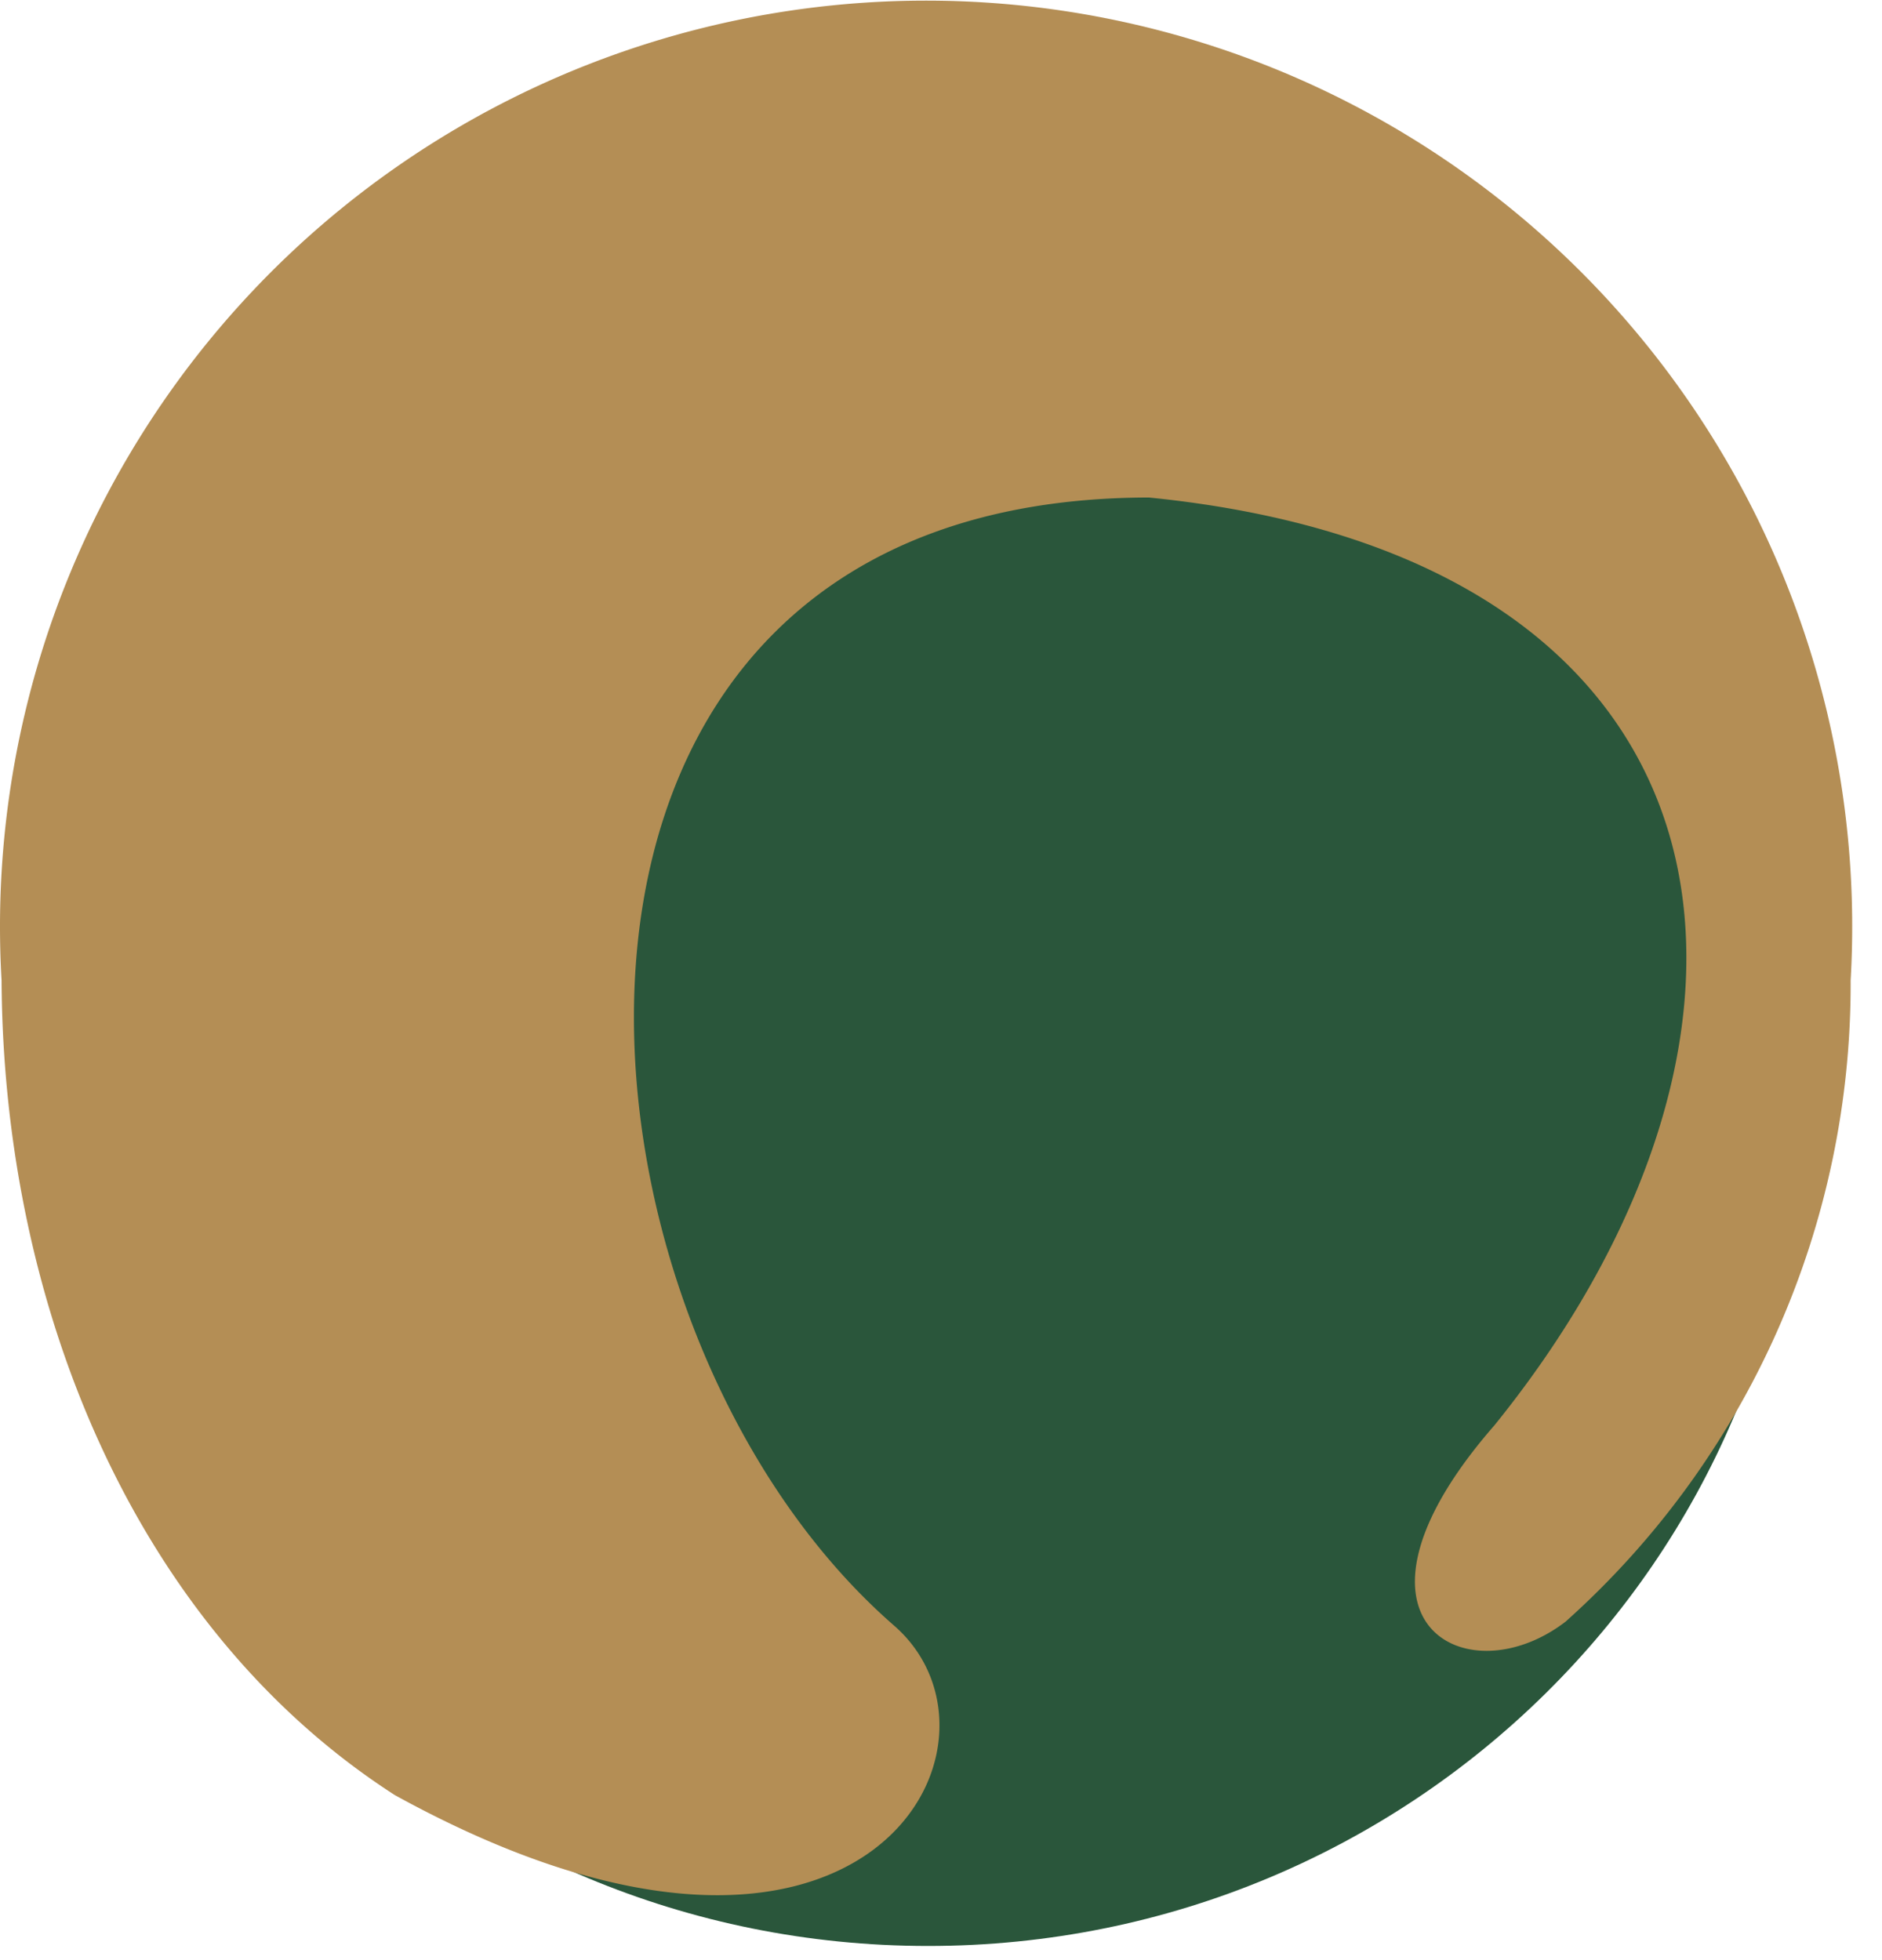
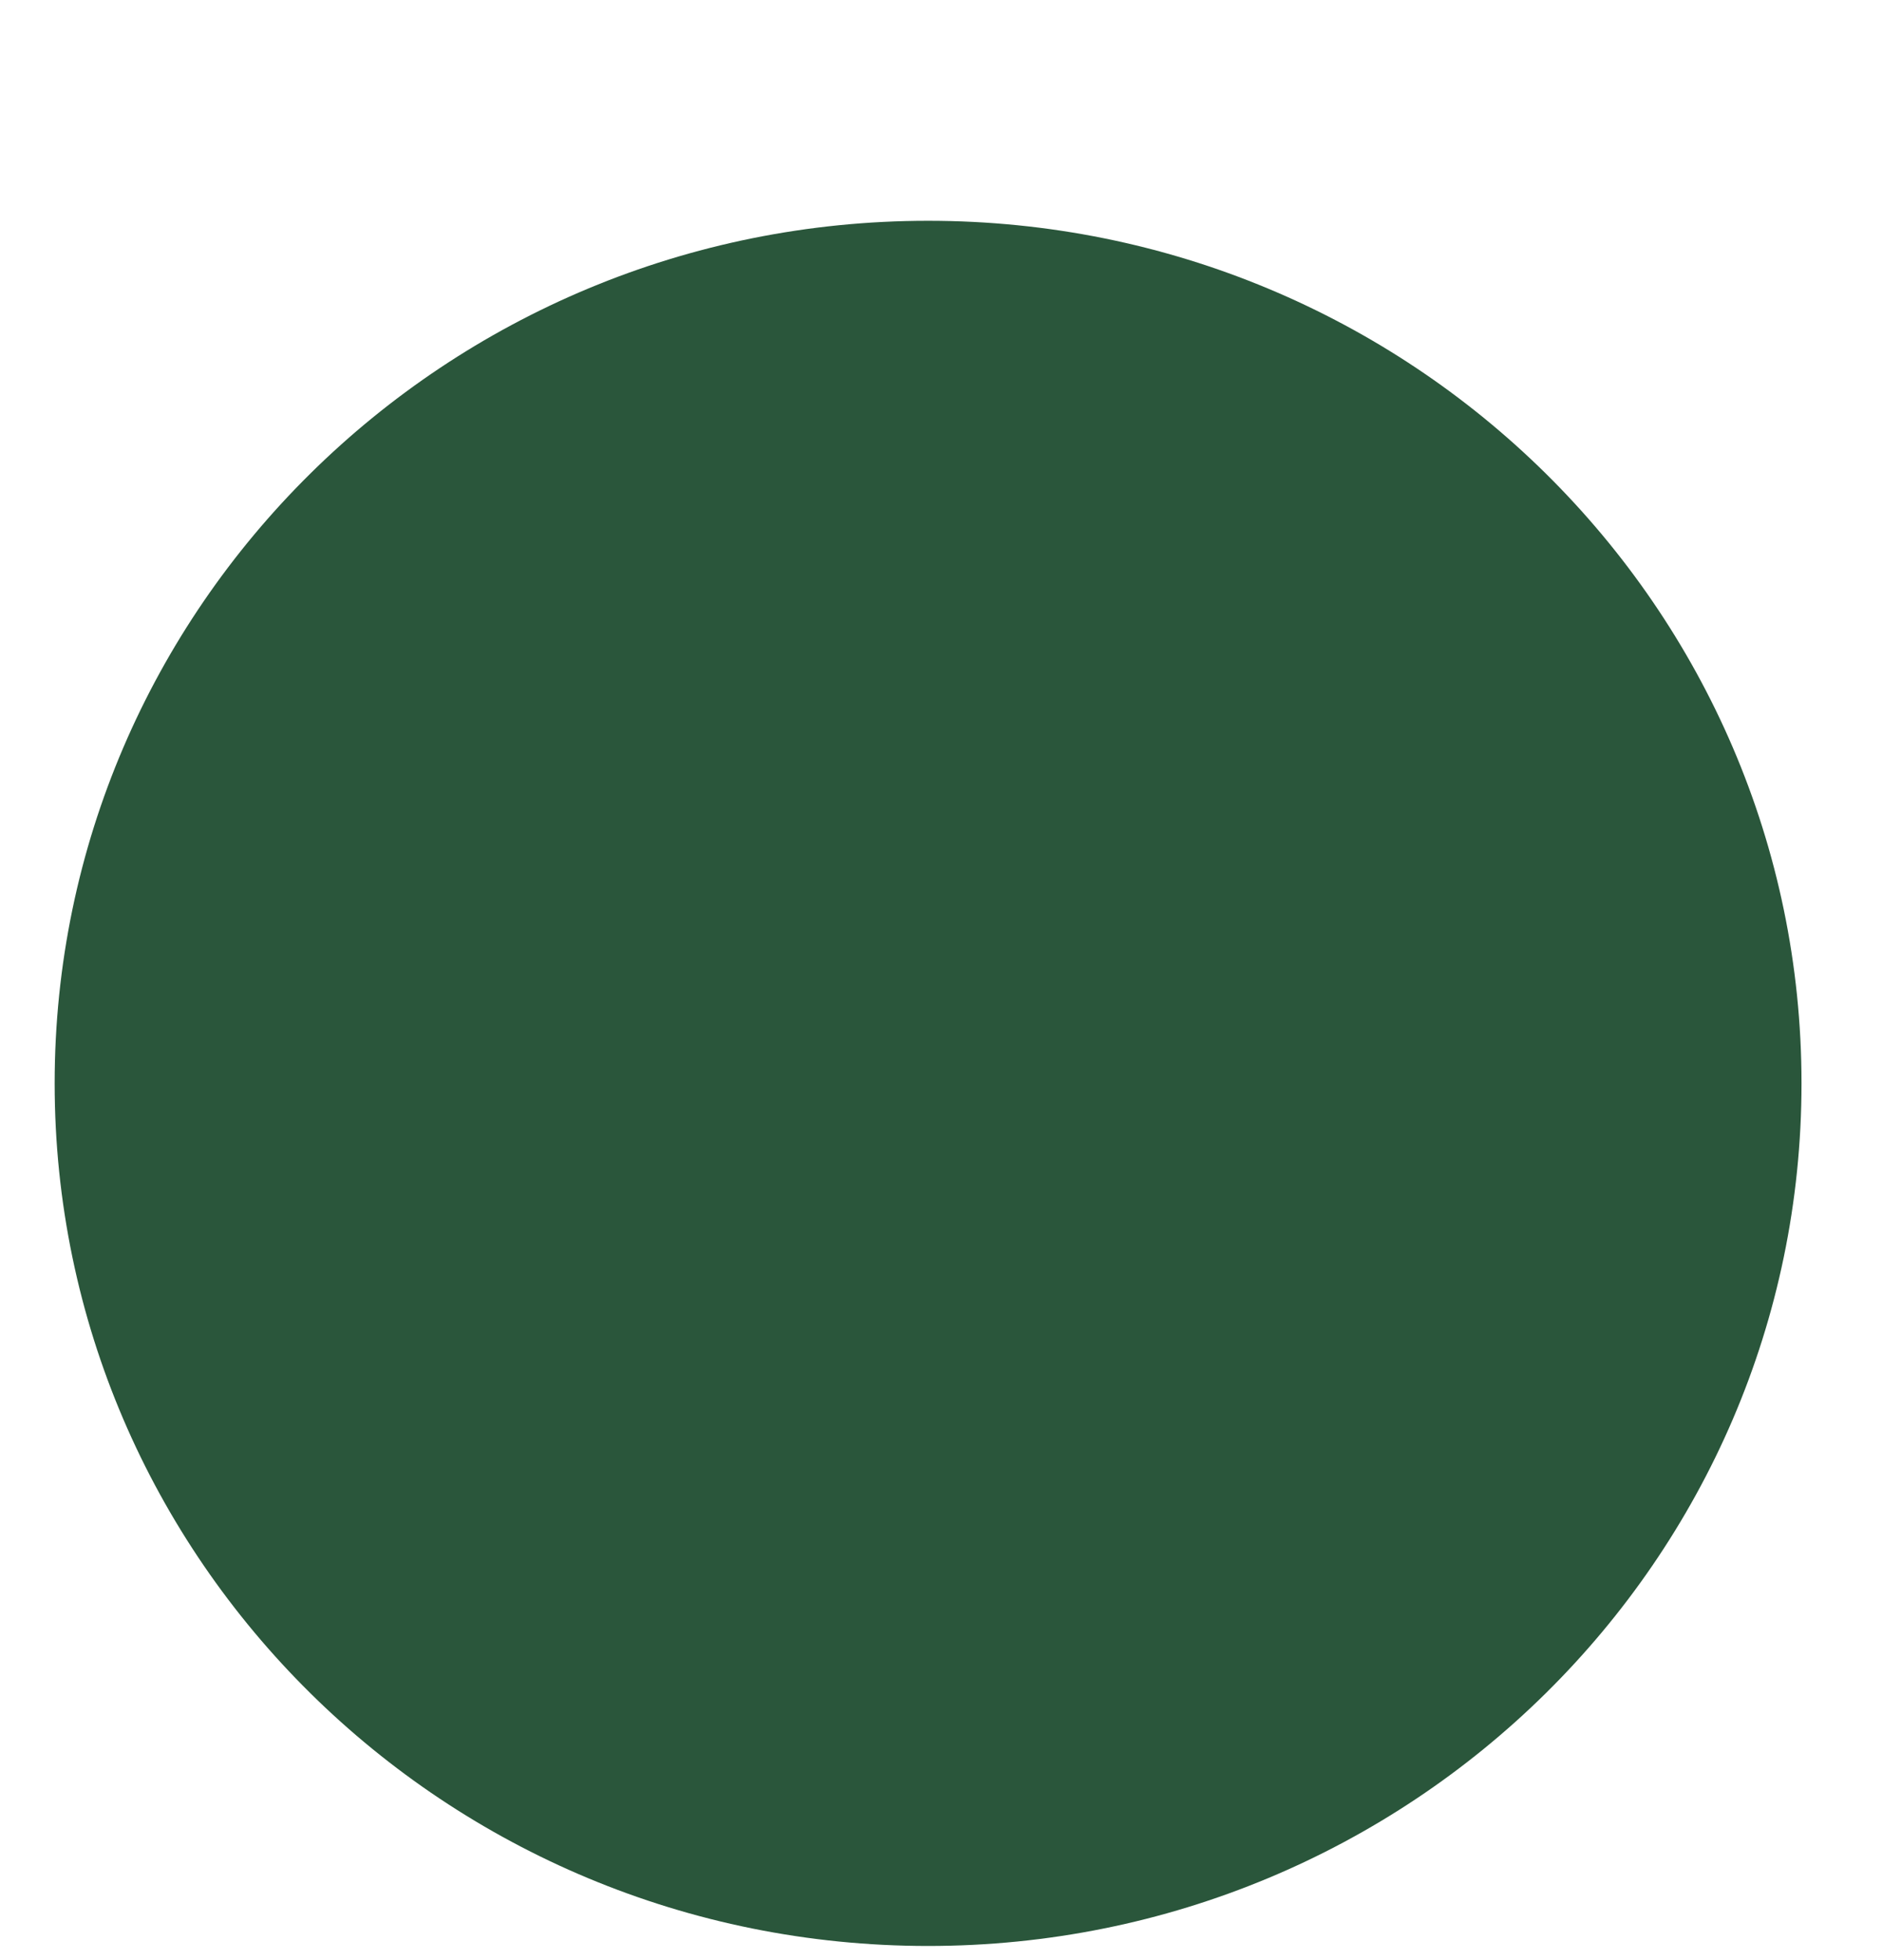
<svg xmlns="http://www.w3.org/2000/svg" viewBox="0 0 48 50" fill="none">
-   <path d="M23.67 49.639c12.303 0 22.277-9.851 22.277-22.004 0-12.152-9.974-22.003-22.276-22.003-12.303 0-22.277 9.851-22.277 22.003 0 12.153 9.974 22.004 22.277 22.004z" fill="#2A563B" />
-   <path d="M10.08 45.796c11.992 6.596 16.153-1.353 12.719-4.333-9.013-7.859-10.602-28.754 6.504-28.772 15.445 1.544 17.016 13.518 8.813 23.666-4.352 4.987-.727 6.968 1.817 5.006A21.803 21.803 0 0 0 47.2 25.01a23.62 23.62 0 1 0-47.16 0c.045 8.403 3.47 16.562 10.039 20.786z" fill="#B48E55" />
+   <path d="M23.67 49.639c12.303 0 22.277-9.851 22.277-22.004 0-12.152-9.974-22.003-22.276-22.003-12.303 0-22.277 9.851-22.277 22.003 0 12.153 9.974 22.004 22.277 22.004" fill="#2A563B" />
</svg>